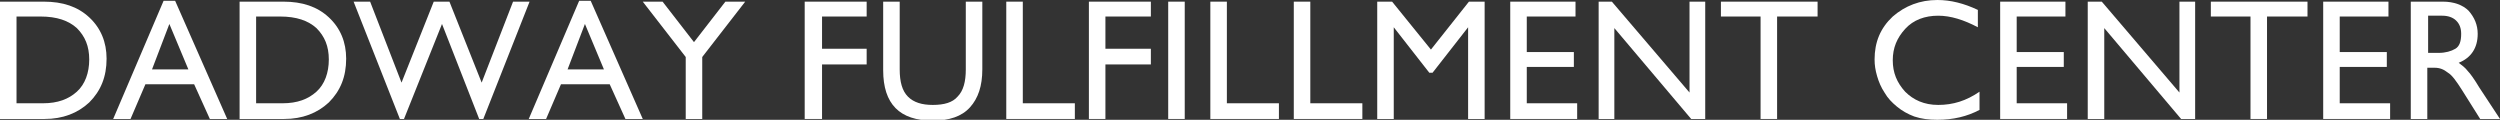
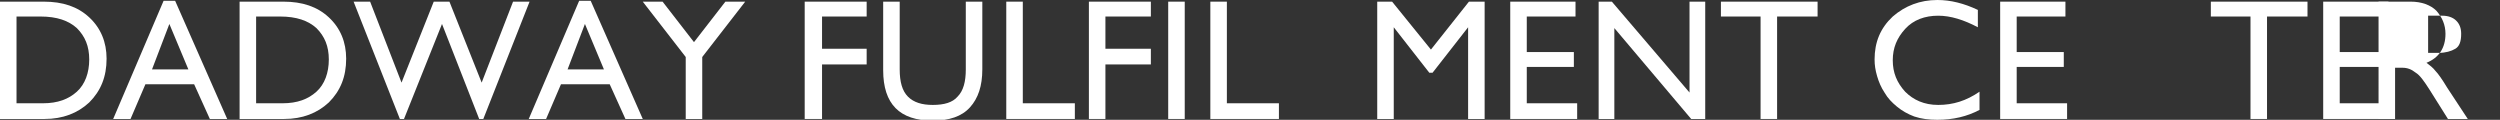
<svg xmlns="http://www.w3.org/2000/svg" version="1.1" id="レイヤー_1" x="0px" y="0px" viewBox="0 0 302.6 14.5" style="enable-background:new 0 0 302.6 14.5;" xml:space="preserve">
  <rect x="0" y="0" width="302.6" height="14.5" fill="#333333" stroke="none" />
  <style type="text/css">
	.st0{fill:#FFFFFF;}
</style>
  <g>
    <path class="st0" d="M0,0.2h5.3c2.3,0,4.1,0.6,5.5,1.9c1.4,1.3,2.1,3,2.1,5c0,2.2-0.7,3.9-2.1,5.3c-1.4,1.3-3.2,2-5.4,2H0V0.2z    M2,12.5h3.2c1.8,0,3.1-0.5,4.1-1.4c1-0.9,1.5-2.3,1.5-3.9c0-1.6-0.5-2.8-1.5-3.8C8.3,2.5,6.9,2,4.9,2H2V12.5z" />
    <path class="st0" d="M19.8,0.1h1.4l6.3,14.3h-2.1l-1.9-4.2h-5.9l-1.8,4.2h-2.1L19.8,0.1z M20.5,2.9l-2.1,5.5h4.4L20.5,2.9z" />
    <path class="st0" d="M29,0.2h5.3c2.3,0,4.1,0.6,5.5,1.9c1.4,1.3,2.1,3,2.1,5c0,2.2-0.7,3.9-2.1,5.3c-1.4,1.3-3.2,2-5.4,2H29V0.2z    M31,12.5h3.2c1.8,0,3.1-0.5,4.1-1.4c1-0.9,1.5-2.3,1.5-3.9c0-1.6-0.5-2.8-1.5-3.8c-1-0.9-2.4-1.4-4.4-1.4H31V12.5z" />
    <polygon class="st0" points="42.8,0.2 44.8,0.2 48.6,10 52.5,0.2 54.4,0.2 58.3,10 62.1,0.2 64.1,0.2 58.5,14.4 58,14.4 53.5,2.9    48.9,14.4 48.4,14.4  " />
    <path class="st0" d="M70.1,0.1h1.4l6.3,14.3h-2.1l-1.9-4.2h-5.9l-1.8,4.2h-2.1L70.1,0.1z M70.8,2.9l-2.1,5.5h4.4L70.8,2.9z" />
    <polygon class="st0" points="77.8,0.2 80.2,0.2 84,5.1 87.8,0.2 90.2,0.2 85,6.9 85,14.4 83,14.4 83,6.9  " />
    <polygon class="st0" points="97.4,0.2 104.9,0.2 104.9,2 99.5,2 99.5,5.9 104.9,5.9 104.9,7.8 99.5,7.8 99.5,14.4 97.4,14.4  " />
    <path class="st0" d="M106.9,0.2h2v8.2c0,1.5,0.3,2.6,1,3.3c0.7,0.7,1.7,1,3,1c1.4,0,2.4-0.3,3-1c0.7-0.7,1-1.8,1-3.3V0.2h2v8.2   c0,2-0.5,3.5-1.5,4.6c-1,1.1-2.5,1.6-4.5,1.6c-4,0-6-2-6-6.1V0.2z" />
    <polygon class="st0" points="121.8,0.2 123.8,0.2 123.8,12.5 130.1,12.5 130.1,14.4 121.8,14.4  " />
    <polygon class="st0" points="131.8,0.2 139.3,0.2 139.3,2 133.8,2 133.8,5.9 139.3,5.9 139.3,7.8 133.8,7.8 133.8,14.4 131.8,14.4     " />
    <rect x="141.4" y="0.2" class="st0" width="2" height="14.2" />
    <polygon class="st0" points="146.5,0.2 148.5,0.2 148.5,12.5 154.8,12.5 154.8,14.4 146.5,14.4  " />
-     <polygon class="st0" points="156.6,0.2 158.6,0.2 158.6,12.5 164.9,12.5 164.9,14.4 156.6,14.4  " />
    <polygon class="st0" points="166.7,0.2 168.5,0.2 173.2,6 177.8,0.2 179.7,0.2 179.7,14.4 177.7,14.4 177.7,3.3 173.4,8.8 173,8.8    168.7,3.3 168.7,14.4 166.7,14.4  " />
    <polygon class="st0" points="182.8,0.2 190.7,0.2 190.7,2 184.8,2 184.8,6.3 190.5,6.3 190.5,8.1 184.8,8.1 184.8,12.5 190.9,12.5    190.9,14.4 182.8,14.4  " />
    <polygon class="st0" points="193.5,0.2 195.1,0.2 204.5,11.2 204.5,0.2 206.4,0.2 206.4,14.4 204.7,14.4 195.4,3.4 195.4,14.4    193.5,14.4  " />
    <polygon class="st0" points="208.3,0.2 220,0.2 220,2 215.1,2 215.1,14.4 213.1,14.4 213.1,2 208.3,2  " />
    <path class="st0" d="M234.5,0c1.6,0,3.2,0.4,4.9,1.2v2.1c-1.7-0.9-3.3-1.4-4.8-1.4c-1.6,0-3,0.5-4,1.6c-1,1.1-1.5,2.3-1.5,3.8   c0,1.5,0.5,2.7,1.5,3.8c1,1,2.3,1.6,4,1.6c1.8,0,3.4-0.5,5-1.6v2.2c-1.5,0.8-3.2,1.2-5.1,1.2c-1,0-1.9-0.1-2.8-0.4   c-0.8-0.3-1.5-0.7-2.1-1.2c-0.6-0.5-1.1-1-1.5-1.7c-0.4-0.6-0.7-1.3-0.9-2c-0.2-0.7-0.3-1.3-0.3-2c0-2.1,0.7-3.8,2.2-5.2   C230.6,0.7,232.4,0,234.5,0" />
    <polygon class="st0" points="242.1,0.2 250,0.2 250,2 244.1,2 244.1,6.3 249.8,6.3 249.8,8.1 244.1,8.1 244.1,12.5 250.2,12.5    250.2,14.4 242.1,14.4  " />
-     <polygon class="st0" points="252.7,0.2 254.4,0.2 263.8,11.2 263.8,0.2 265.7,0.2 265.7,14.4 264,14.4 254.7,3.4 254.7,14.4    252.7,14.4  " />
    <polygon class="st0" points="267.6,0.2 279.3,0.2 279.3,2 274.4,2 274.4,14.4 272.4,14.4 272.4,2 267.6,2  " />
    <polygon class="st0" points="281.2,0.2 289.1,0.2 289.1,2 283.2,2 283.2,6.3 288.9,6.3 288.9,8.1 283.2,8.1 283.2,12.5 289.3,12.5    289.3,14.4 281.2,14.4  " />
-     <path class="st0" d="M291.8,0.2h3.9c1.3,0,2.4,0.4,3.1,1.1c0.7,0.8,1.1,1.7,1.1,2.8c0,1.7-0.8,2.9-2.3,3.5c0.4,0.3,0.8,0.6,1.1,1   c0.3,0.3,0.8,1,1.4,2l2.5,3.8h-2.4l-2.2-3.5c-0.7-1.1-1.2-1.8-1.7-2.1c-0.5-0.4-1-0.6-1.6-0.6h-0.9v6.2h-2V0.2z M293.9,2v4.4h1.3   c0.8,0,1.5-0.2,2-0.5c0.5-0.3,0.7-0.9,0.7-1.8c0-0.7-0.2-1.2-0.6-1.6c-0.4-0.4-1-0.6-1.7-0.6H293.9z" />
+     <path class="st0" d="M291.8,0.2c1.3,0,2.4,0.4,3.1,1.1c0.7,0.8,1.1,1.7,1.1,2.8c0,1.7-0.8,2.9-2.3,3.5c0.4,0.3,0.8,0.6,1.1,1   c0.3,0.3,0.8,1,1.4,2l2.5,3.8h-2.4l-2.2-3.5c-0.7-1.1-1.2-1.8-1.7-2.1c-0.5-0.4-1-0.6-1.6-0.6h-0.9v6.2h-2V0.2z M293.9,2v4.4h1.3   c0.8,0,1.5-0.2,2-0.5c0.5-0.3,0.7-0.9,0.7-1.8c0-0.7-0.2-1.2-0.6-1.6c-0.4-0.4-1-0.6-1.7-0.6H293.9z" />
  </g>
</svg>